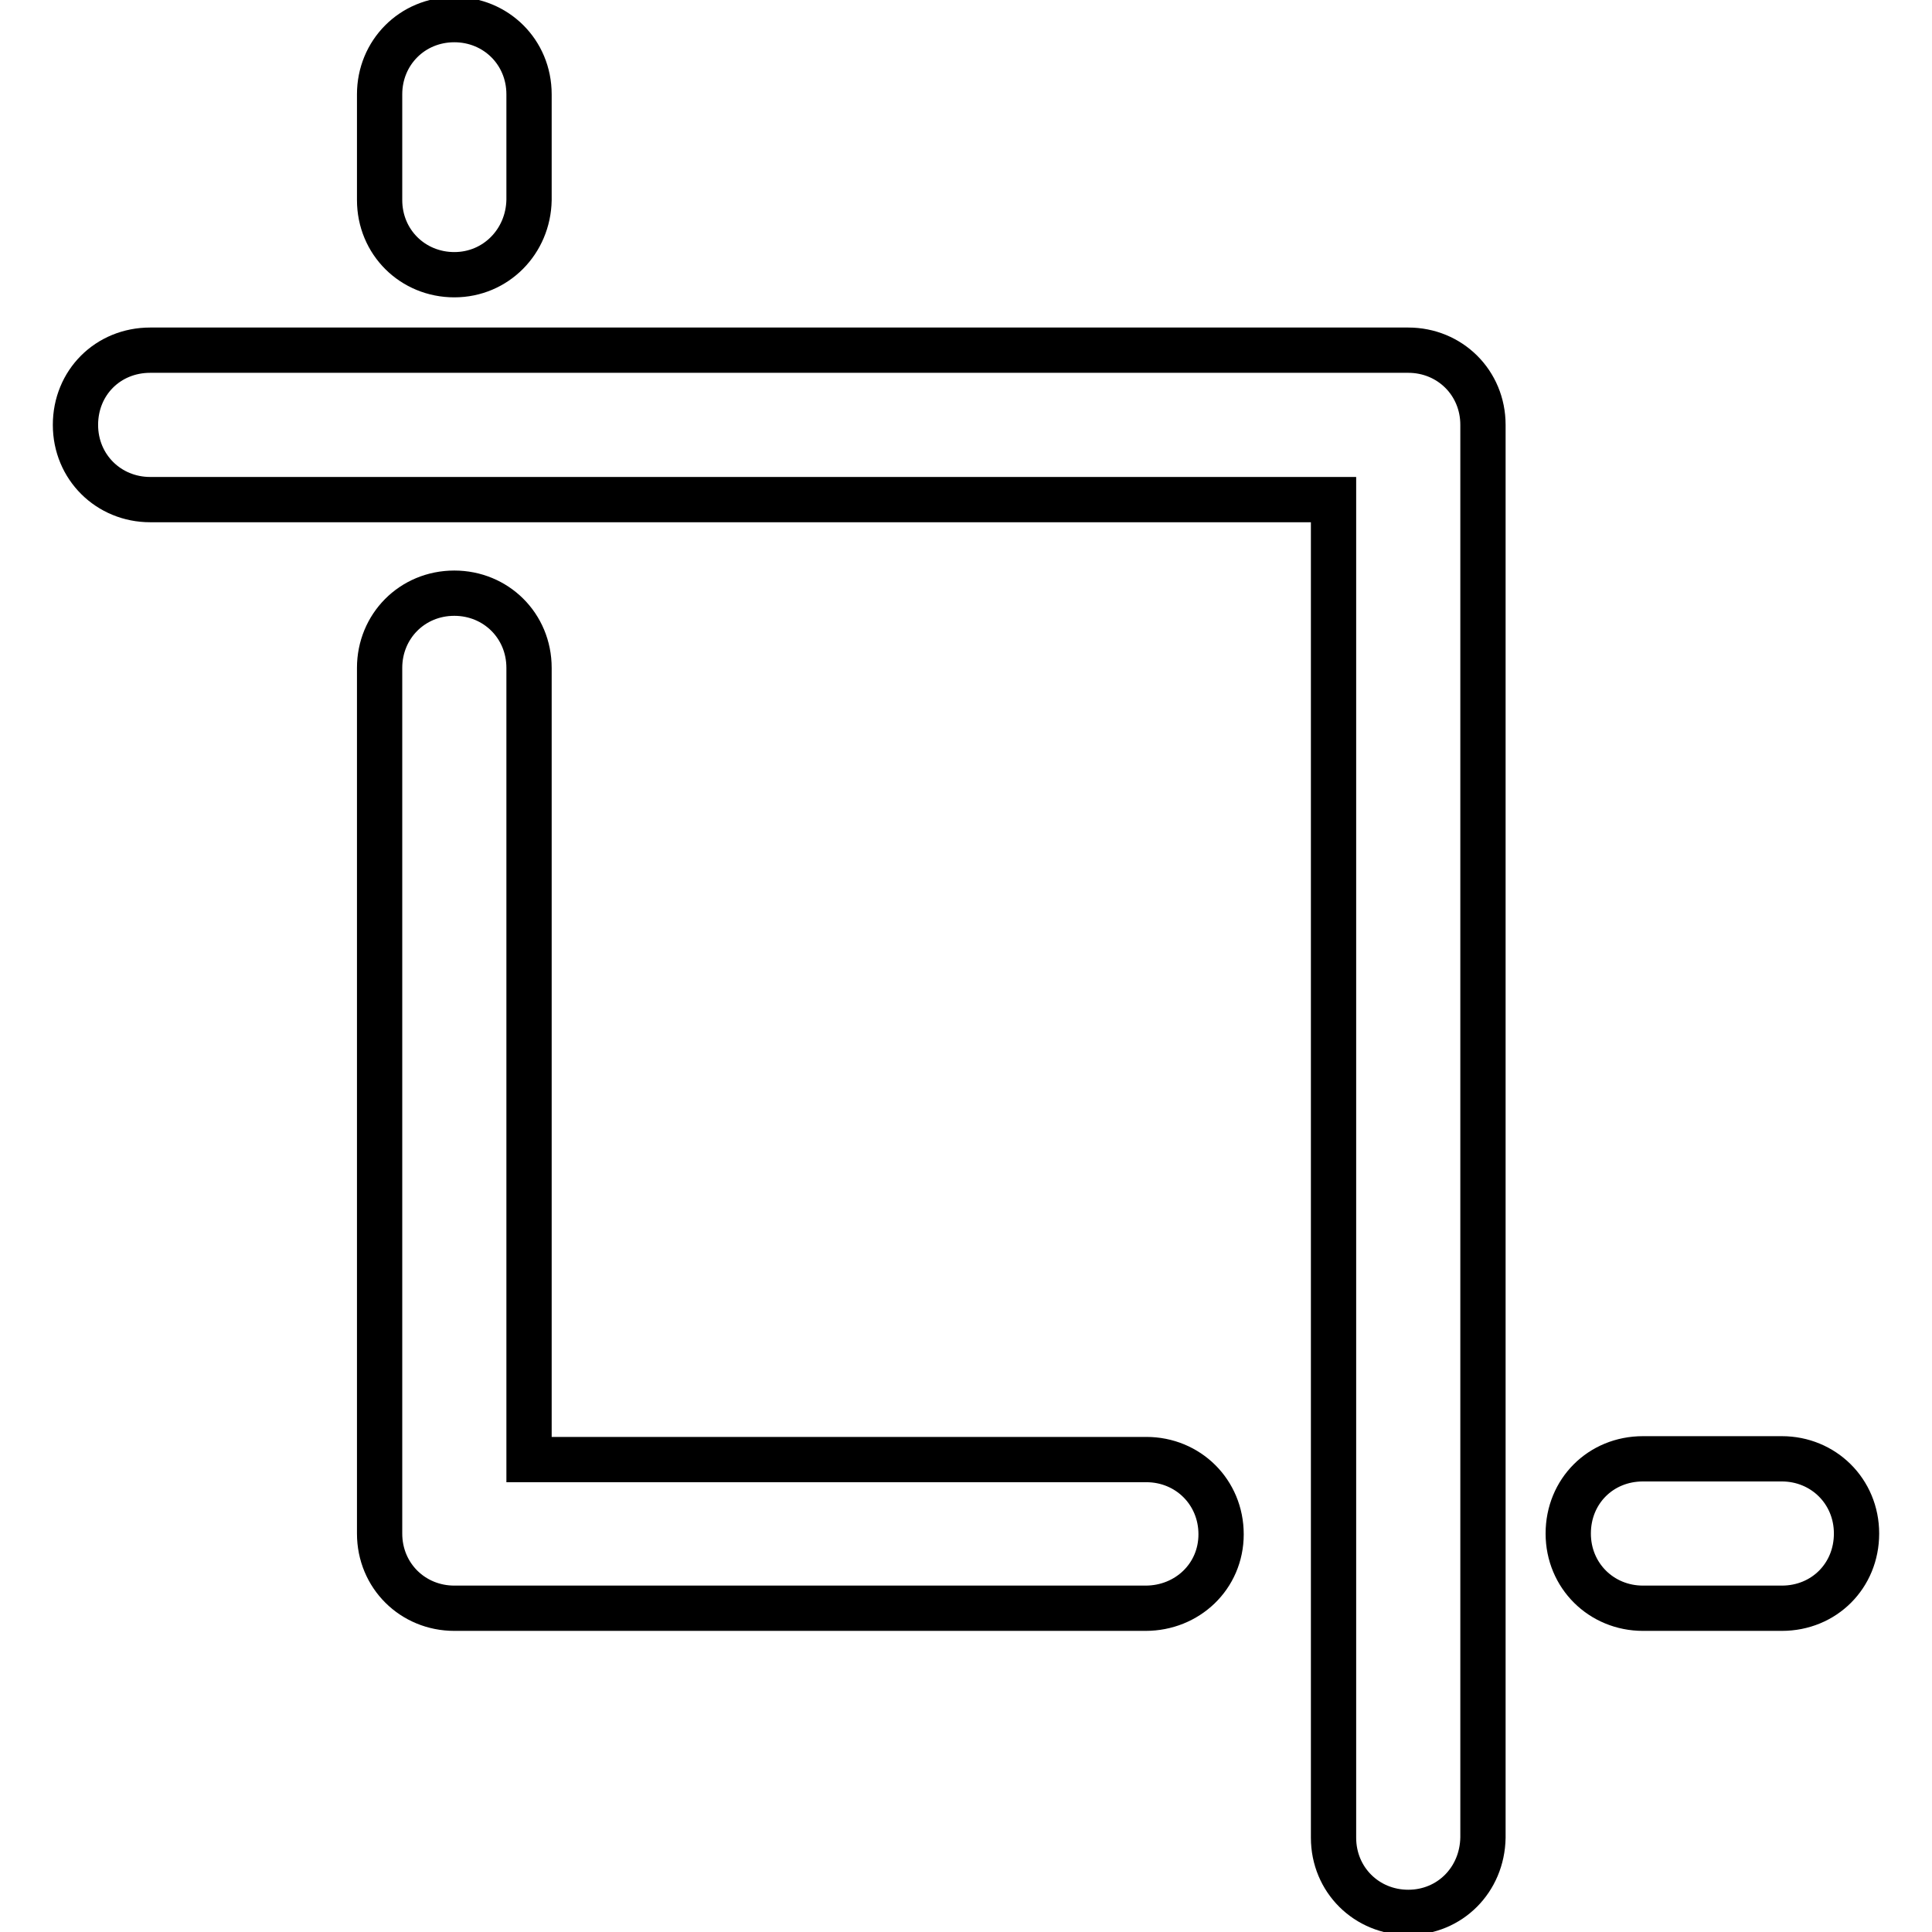
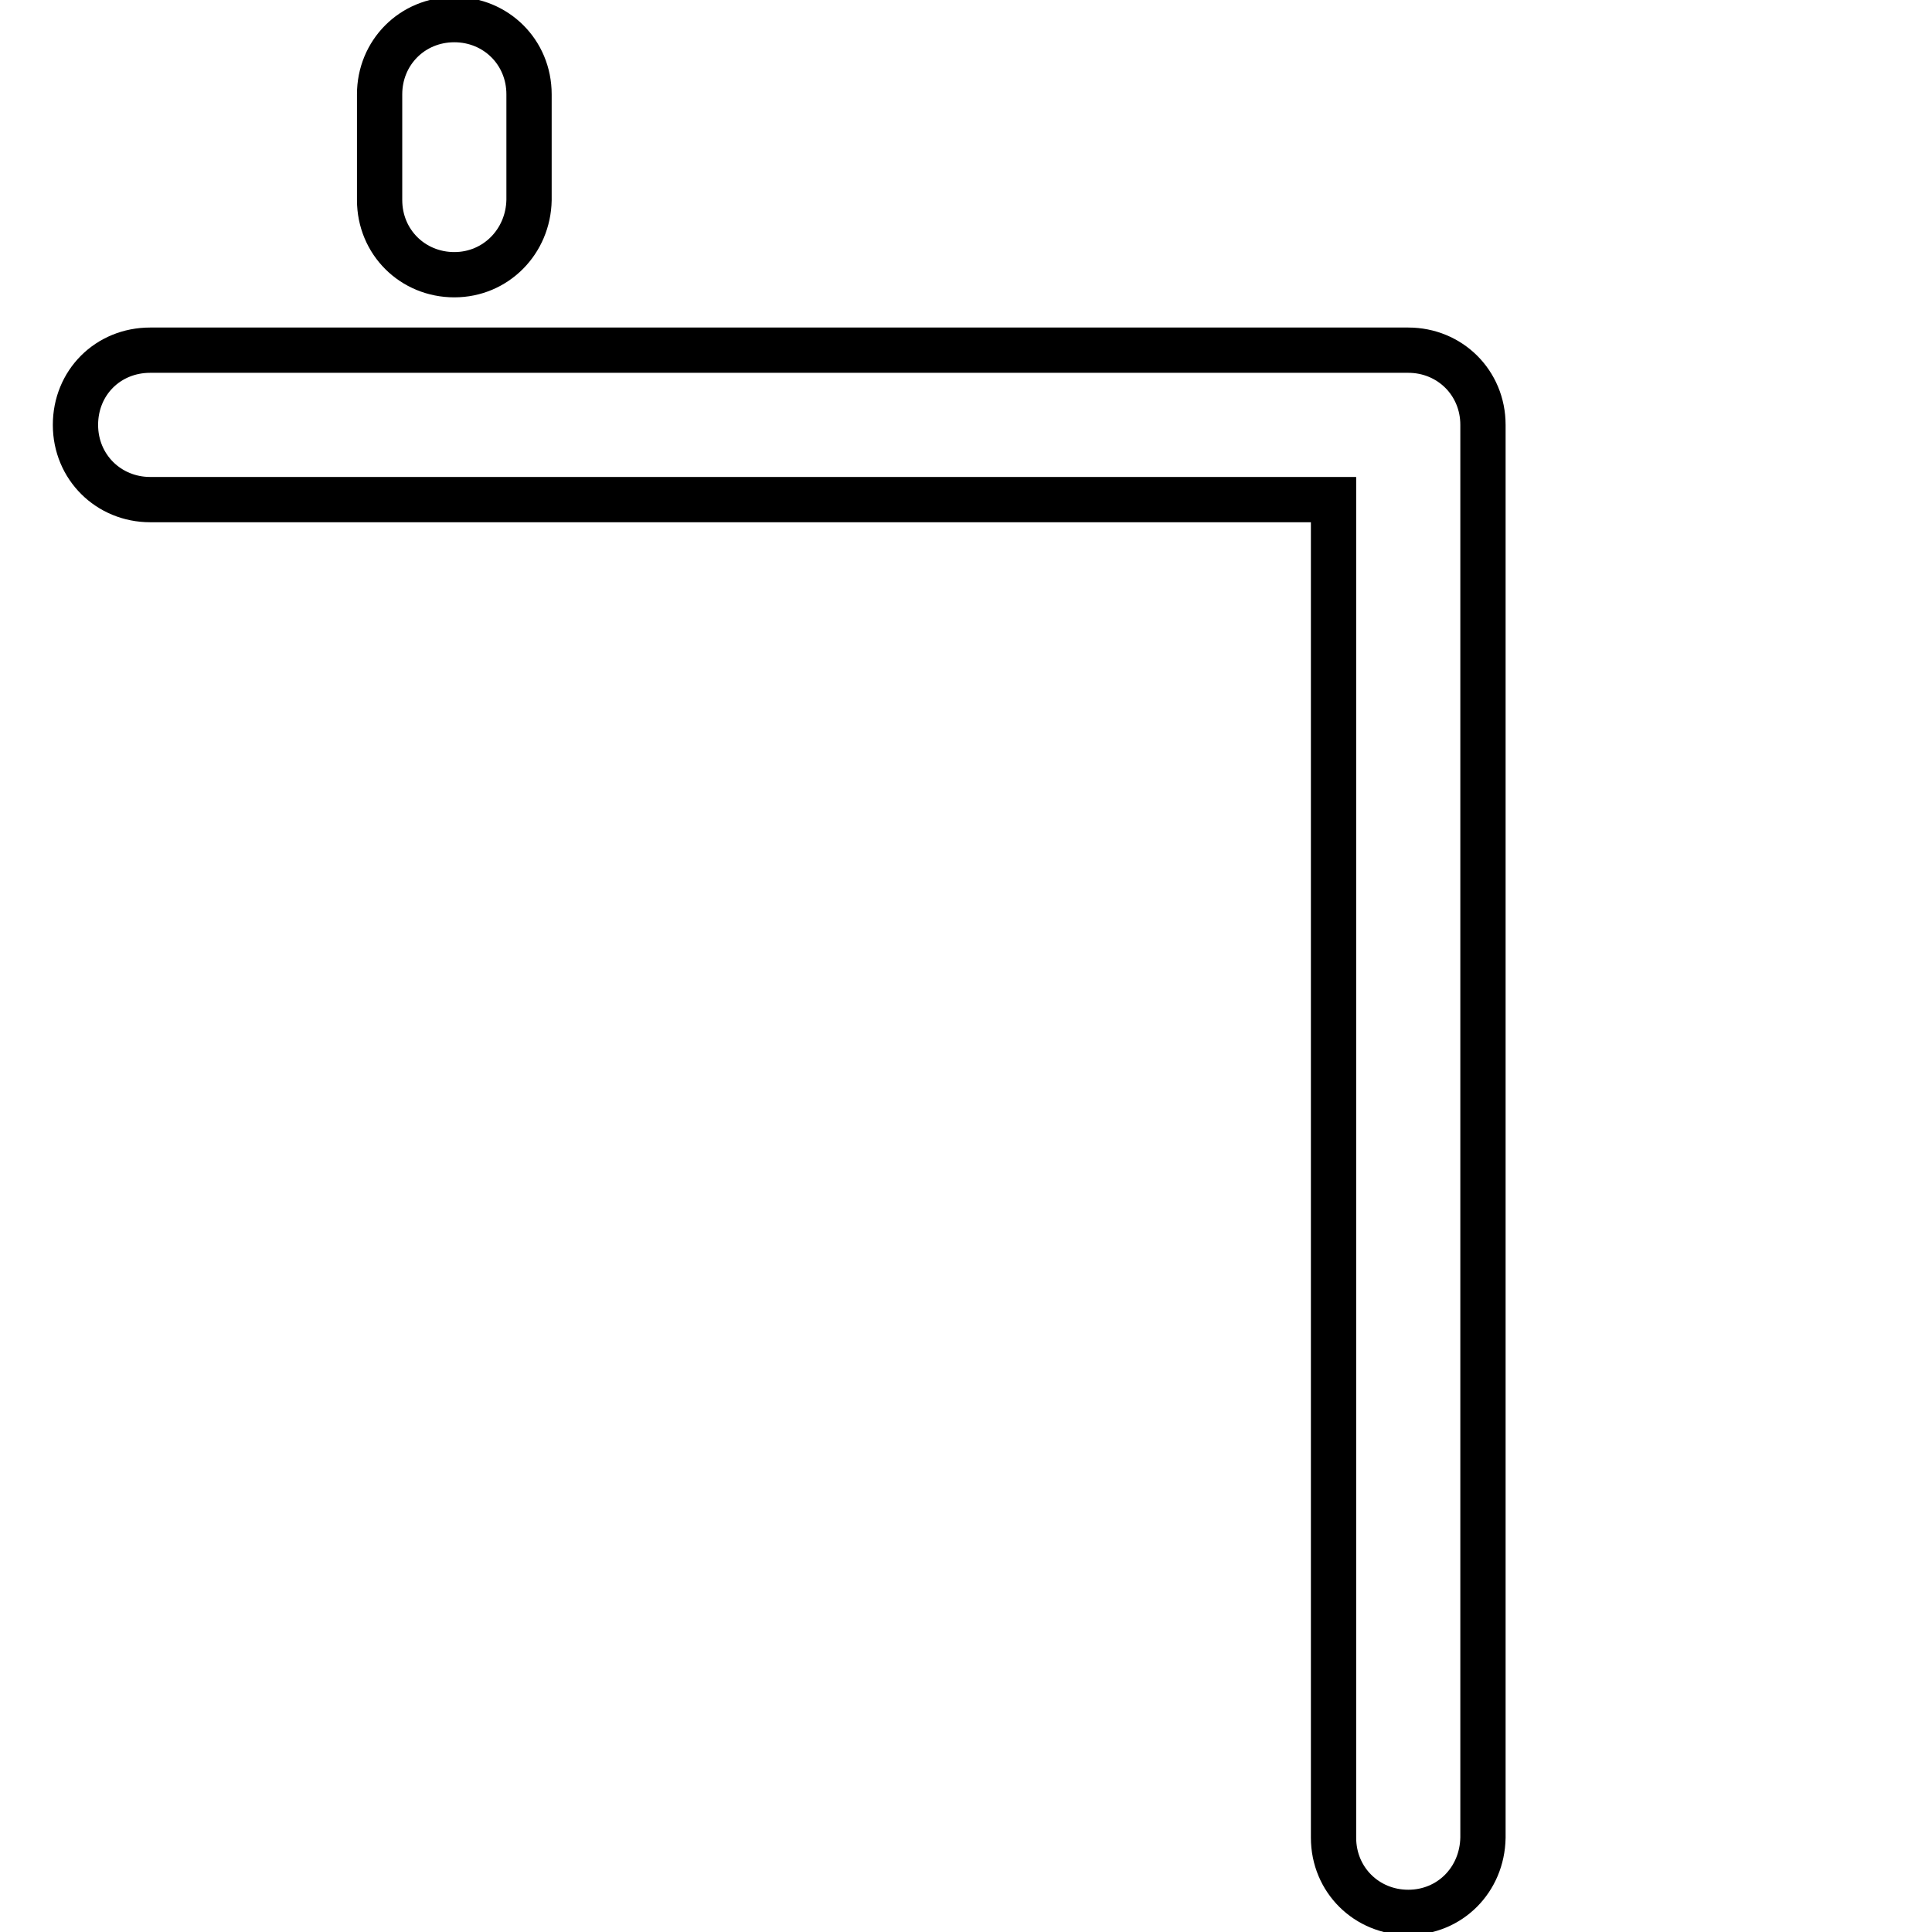
<svg xmlns="http://www.w3.org/2000/svg" version="1.1" x="0px" y="0px" viewBox="0 0 256 256" enable-background="new 0 0 256 256" xml:space="preserve">
  <g>
    <path stroke-width="6" fill-opacity="0" stroke="#000000" d="M186.6,253.4c-5.5,0-9.9-4.3-9.9-9.9V66.2H19.9c-5.5,0-9.9-4.3-9.9-9.9s4.3-9.9,9.9-9.9h166.7 c5.5,0,9.9,4.3,9.9,9.9v187.2C196.4,249.1,192.1,253.4,186.6,253.4L186.6,253.4z M60.2,36.4c-5.5,0-9.9-4.3-9.9-9.9v-14 c0-5.5,4.3-9.9,9.9-9.9c5.5,0,9.9,4.3,9.9,9.9v14C70,32,65.7,36.4,60.2,36.4z" />
-     <path stroke-width="6" fill-opacity="0" stroke="#000000" d="M151.8,213.1H60.2c-5.5,0-9.9-4.3-9.9-9.9V88.5c0-5.5,4.3-9.9,9.9-9.9c5.5,0,9.9,4.3,9.9,9.9v104.9h81.8 c5.5,0,9.9,4.3,9.9,9.9S157.3,213.1,151.8,213.1z M236.1,213.1h-18.4c-5.5,0-9.9-4.3-9.9-9.9s4.3-9.9,9.9-9.9h18.4 c5.5,0,9.9,4.3,9.9,9.9S241.7,213.1,236.1,213.1z" />
  </g>
</svg>